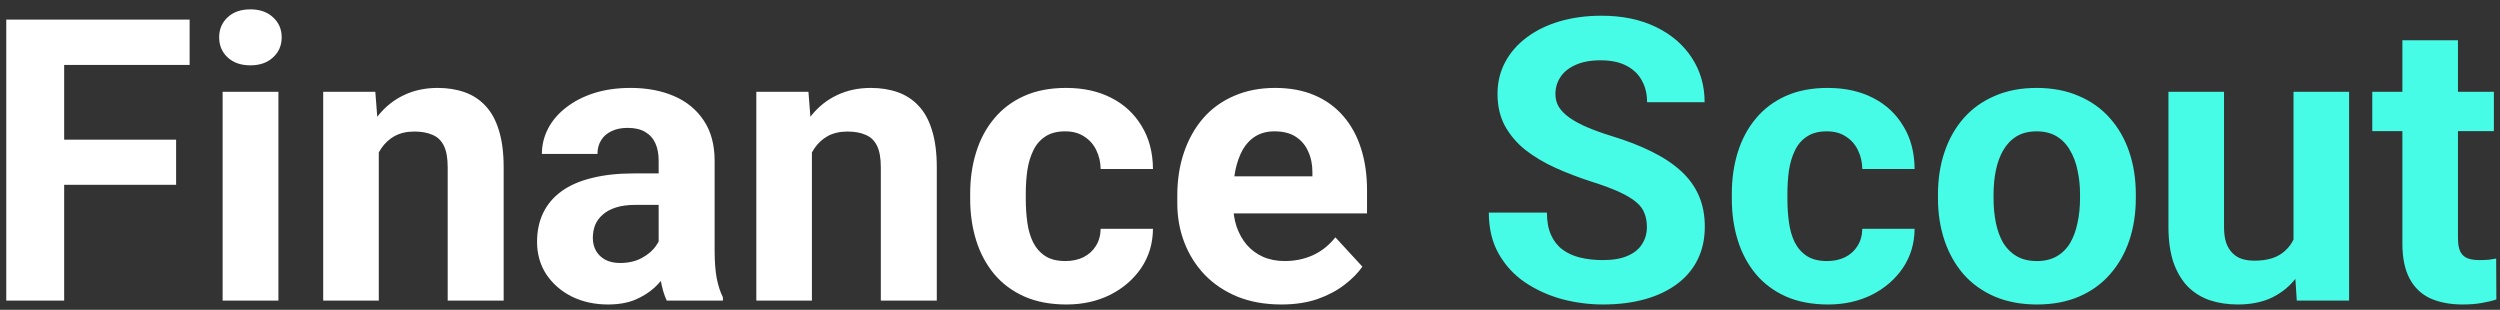
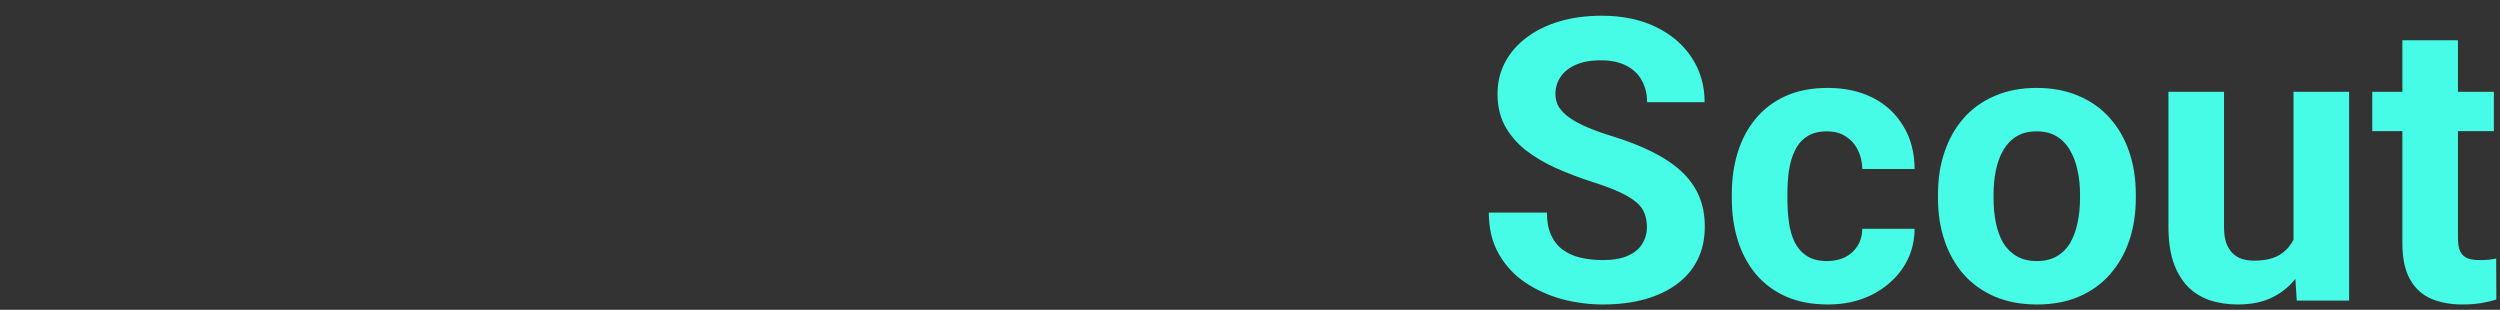
<svg xmlns="http://www.w3.org/2000/svg" width="234" height="29" viewBox="0 0 234 29" fill="none">
  <rect x="0" y="0" width="234" height="29" fill="#333333" stroke="none" />
-   <path d="M6.006 1.833V28.138H0.586V1.833H6.006ZM16.484 13.071V17.298H4.524V13.071H16.484ZM17.749 1.833V6.079H4.524V1.833H17.749ZM26.059 8.59V28.138H20.838V8.59H26.059ZM20.513 3.495C20.513 2.737 20.778 2.11 21.308 1.617C21.838 1.123 22.548 0.876 23.44 0.876C24.319 0.876 25.023 1.123 25.553 1.617C26.096 2.11 26.366 2.737 26.366 3.495C26.366 4.254 26.096 4.881 25.553 5.374C25.023 5.868 24.319 6.115 23.44 6.115C22.548 6.115 21.838 5.868 21.308 5.374C20.778 4.881 20.513 4.254 20.513 3.495ZM35.454 12.764V28.138H30.251V8.59H35.129L35.454 12.764ZM34.695 17.678H33.286C33.286 16.232 33.473 14.931 33.846 13.775C34.219 12.607 34.743 11.613 35.418 10.794C36.092 9.963 36.893 9.331 37.821 8.897C38.76 8.452 39.808 8.229 40.964 8.229C41.88 8.229 42.717 8.361 43.475 8.626C44.234 8.891 44.885 9.313 45.426 9.891C45.981 10.469 46.402 11.234 46.691 12.185C46.992 13.137 47.143 14.299 47.143 15.672V28.138H41.904V15.654C41.904 14.787 41.783 14.113 41.542 13.631C41.301 13.149 40.946 12.812 40.476 12.619C40.019 12.414 39.453 12.312 38.778 12.312C38.08 12.312 37.471 12.45 36.953 12.727C36.447 13.004 36.026 13.39 35.689 13.884C35.364 14.365 35.117 14.931 34.948 15.582C34.779 16.232 34.695 16.931 34.695 17.678ZM61.65 23.73V15.022C61.65 14.396 61.548 13.86 61.343 13.414C61.138 12.956 60.819 12.601 60.386 12.348C59.964 12.095 59.416 11.969 58.742 11.969C58.163 11.969 57.663 12.071 57.242 12.276C56.82 12.468 56.495 12.752 56.266 13.125C56.038 13.486 55.923 13.914 55.923 14.408H50.72C50.72 13.576 50.913 12.788 51.298 12.041C51.684 11.294 52.244 10.638 52.978 10.072C53.713 9.493 54.586 9.042 55.598 8.717C56.622 8.391 57.766 8.229 59.031 8.229C60.548 8.229 61.897 8.482 63.077 8.988C64.258 9.493 65.185 10.252 65.86 11.264C66.546 12.276 66.889 13.54 66.889 15.058V23.423C66.889 24.495 66.956 25.374 67.088 26.06C67.221 26.735 67.413 27.325 67.666 27.831V28.138H62.409C62.156 27.608 61.963 26.946 61.831 26.151C61.71 25.344 61.65 24.537 61.65 23.73ZM62.337 16.232L62.373 19.177H59.464C58.778 19.177 58.181 19.255 57.675 19.412C57.17 19.569 56.754 19.791 56.429 20.08C56.104 20.357 55.863 20.683 55.706 21.056C55.562 21.429 55.489 21.839 55.489 22.285C55.489 22.73 55.592 23.134 55.797 23.495C56.001 23.844 56.297 24.121 56.682 24.326C57.067 24.519 57.519 24.615 58.037 24.615C58.82 24.615 59.5 24.459 60.078 24.145C60.657 23.832 61.102 23.447 61.415 22.989C61.74 22.531 61.909 22.098 61.921 21.688L63.294 23.892C63.102 24.386 62.837 24.898 62.499 25.428C62.174 25.958 61.758 26.458 61.253 26.928C60.747 27.385 60.139 27.765 59.428 28.066C58.717 28.355 57.874 28.499 56.899 28.499C55.658 28.499 54.532 28.252 53.52 27.759C52.521 27.253 51.726 26.56 51.136 25.681C50.557 24.79 50.268 23.778 50.268 22.646C50.268 21.622 50.461 20.713 50.846 19.918C51.232 19.123 51.798 18.454 52.545 17.912C53.303 17.358 54.249 16.943 55.381 16.666C56.513 16.377 57.826 16.232 59.32 16.232H62.337ZM75.995 12.764V28.138H70.792V8.59H75.67L75.995 12.764ZM75.236 17.678H73.827C73.827 16.232 74.014 14.931 74.387 13.775C74.76 12.607 75.284 11.613 75.959 10.794C76.633 9.963 77.434 9.331 78.362 8.897C79.301 8.452 80.349 8.229 81.505 8.229C82.421 8.229 83.258 8.361 84.016 8.626C84.775 8.891 85.425 9.313 85.968 9.891C86.522 10.469 86.943 11.234 87.232 12.185C87.533 13.137 87.684 14.299 87.684 15.672V28.138H82.445V15.654C82.445 14.787 82.324 14.113 82.083 13.631C81.842 13.149 81.487 12.812 81.017 12.619C80.56 12.414 79.994 12.312 79.319 12.312C78.621 12.312 78.012 12.45 77.494 12.727C76.989 13.004 76.567 13.39 76.23 13.884C75.904 14.365 75.658 14.931 75.489 15.582C75.32 16.232 75.236 16.931 75.236 17.678ZM99.716 24.434C100.354 24.434 100.92 24.314 101.414 24.073C101.908 23.82 102.294 23.471 102.571 23.025C102.86 22.567 103.01 22.032 103.022 21.417H107.918C107.906 22.79 107.539 24.013 106.816 25.085C106.094 26.145 105.124 26.982 103.907 27.596C102.691 28.198 101.33 28.499 99.825 28.499C98.307 28.499 96.982 28.246 95.85 27.741C94.73 27.235 93.796 26.536 93.05 25.645C92.303 24.741 91.743 23.694 91.369 22.501C90.996 21.297 90.809 20.008 90.809 18.635V18.111C90.809 16.726 90.996 15.437 91.369 14.245C91.743 13.04 92.303 11.993 93.05 11.101C93.796 10.198 94.73 9.493 95.85 8.988C96.97 8.482 98.283 8.229 99.788 8.229C101.39 8.229 102.793 8.536 103.998 9.15C105.214 9.764 106.166 10.644 106.852 11.788C107.551 12.92 107.906 14.263 107.918 15.817H103.022C103.01 15.166 102.872 14.576 102.607 14.046C102.354 13.516 101.98 13.095 101.487 12.782C101.005 12.456 100.409 12.294 99.698 12.294C98.939 12.294 98.319 12.456 97.837 12.782C97.355 13.095 96.982 13.528 96.717 14.082C96.452 14.624 96.265 15.245 96.157 15.943C96.061 16.63 96.013 17.352 96.013 18.111V18.635C96.013 19.394 96.061 20.122 96.157 20.821C96.253 21.52 96.434 22.14 96.699 22.682C96.976 23.224 97.355 23.651 97.837 23.965C98.319 24.278 98.945 24.434 99.716 24.434ZM119.932 28.499C118.415 28.499 117.054 28.259 115.849 27.777C114.645 27.283 113.621 26.602 112.778 25.735C111.947 24.868 111.309 23.862 110.863 22.718C110.417 21.562 110.195 20.333 110.195 19.032V18.31C110.195 16.828 110.405 15.473 110.827 14.245C111.248 13.016 111.851 11.95 112.634 11.047C113.428 10.144 114.392 9.451 115.524 8.97C116.656 8.476 117.933 8.229 119.354 8.229C120.739 8.229 121.968 8.458 123.04 8.915C124.112 9.373 125.009 10.023 125.732 10.867C126.466 11.71 127.02 12.721 127.394 13.902C127.767 15.07 127.954 16.371 127.954 17.804V19.972H112.417V16.503H122.841V16.106C122.841 15.383 122.709 14.739 122.444 14.173C122.191 13.595 121.805 13.137 121.287 12.8C120.769 12.462 120.107 12.294 119.3 12.294C118.614 12.294 118.023 12.444 117.53 12.745C117.036 13.046 116.632 13.468 116.319 14.01C116.018 14.552 115.789 15.19 115.633 15.925C115.488 16.648 115.416 17.443 115.416 18.31V19.032C115.416 19.815 115.524 20.538 115.741 21.201C115.97 21.863 116.289 22.435 116.698 22.917C117.12 23.399 117.626 23.772 118.216 24.037C118.818 24.302 119.499 24.434 120.258 24.434C121.197 24.434 122.07 24.254 122.877 23.892C123.696 23.519 124.401 22.959 124.991 22.212L127.52 24.958C127.111 25.549 126.551 26.115 125.84 26.657C125.142 27.199 124.298 27.644 123.311 27.994C122.323 28.331 121.197 28.499 119.932 28.499Z" fill="white" />
  <path d="M154.15 21.255C154.15 20.785 154.078 20.363 153.933 19.99C153.801 19.605 153.548 19.255 153.175 18.942C152.801 18.617 152.277 18.298 151.603 17.985C150.928 17.672 150.055 17.346 148.983 17.009C147.791 16.624 146.659 16.19 145.587 15.708C144.527 15.226 143.587 14.666 142.768 14.028C141.961 13.378 141.323 12.625 140.853 11.77C140.396 10.915 140.167 9.921 140.167 8.789C140.167 7.693 140.408 6.699 140.889 5.808C141.371 4.905 142.046 4.134 142.913 3.495C143.78 2.845 144.804 2.345 145.984 1.996C147.177 1.647 148.483 1.472 149.905 1.472C151.844 1.472 153.536 1.821 154.981 2.52C156.427 3.218 157.547 4.176 158.342 5.392C159.149 6.609 159.552 8 159.552 9.566H154.168C154.168 8.795 154.006 8.12 153.68 7.542C153.367 6.952 152.885 6.488 152.235 6.151C151.597 5.814 150.79 5.645 149.814 5.645C148.875 5.645 148.092 5.79 147.466 6.079C146.839 6.356 146.37 6.735 146.056 7.217C145.743 7.687 145.587 8.217 145.587 8.807C145.587 9.253 145.695 9.656 145.912 10.017C146.141 10.379 146.478 10.716 146.924 11.029C147.369 11.342 147.917 11.637 148.568 11.914C149.218 12.191 149.971 12.462 150.826 12.727C152.259 13.161 153.518 13.649 154.602 14.191C155.698 14.733 156.613 15.341 157.348 16.015C158.083 16.69 158.637 17.455 159.01 18.31C159.383 19.165 159.57 20.135 159.57 21.219C159.57 22.363 159.347 23.387 158.902 24.29C158.456 25.193 157.812 25.958 156.969 26.584C156.125 27.211 155.12 27.686 153.951 28.012C152.783 28.337 151.476 28.499 150.031 28.499C148.73 28.499 147.448 28.331 146.183 27.994C144.918 27.644 143.768 27.12 142.732 26.422C141.708 25.723 140.889 24.832 140.275 23.748C139.661 22.664 139.354 21.381 139.354 19.9H144.792C144.792 20.719 144.918 21.411 145.171 21.977C145.424 22.543 145.779 23.001 146.237 23.35C146.707 23.7 147.261 23.953 147.899 24.109C148.55 24.266 149.26 24.344 150.031 24.344C150.97 24.344 151.741 24.212 152.344 23.947C152.958 23.682 153.409 23.314 153.698 22.845C154 22.375 154.15 21.845 154.15 21.255ZM171.006 24.434C171.644 24.434 172.211 24.314 172.704 24.073C173.198 23.82 173.584 23.471 173.861 23.025C174.15 22.567 174.3 22.032 174.312 21.417H179.208C179.196 22.79 178.829 24.013 178.106 25.085C177.384 26.145 176.414 26.982 175.198 27.596C173.981 28.198 172.62 28.499 171.115 28.499C169.597 28.499 168.272 28.246 167.14 27.741C166.02 27.235 165.086 26.536 164.34 25.645C163.593 24.741 163.033 23.694 162.659 22.501C162.286 21.297 162.099 20.008 162.099 18.635V18.111C162.099 16.726 162.286 15.437 162.659 14.245C163.033 13.04 163.593 11.993 164.34 11.101C165.086 10.198 166.02 9.493 167.14 8.988C168.26 8.482 169.573 8.229 171.078 8.229C172.68 8.229 174.083 8.536 175.288 9.15C176.504 9.764 177.456 10.644 178.142 11.788C178.841 12.92 179.196 14.263 179.208 15.817H174.312C174.3 15.166 174.162 14.576 173.897 14.046C173.644 13.516 173.27 13.095 172.777 12.782C172.295 12.456 171.699 12.294 170.988 12.294C170.229 12.294 169.609 12.456 169.127 12.782C168.645 13.095 168.272 13.528 168.007 14.082C167.742 14.624 167.555 15.245 167.447 15.943C167.351 16.63 167.302 17.352 167.302 18.111V18.635C167.302 19.394 167.351 20.122 167.447 20.821C167.543 21.52 167.724 22.14 167.989 22.682C168.266 23.224 168.645 23.651 169.127 23.965C169.609 24.278 170.235 24.434 171.006 24.434ZM181.394 18.563V18.183C181.394 16.75 181.599 15.431 182.009 14.227C182.418 13.01 183.014 11.957 183.797 11.065C184.58 10.174 185.544 9.481 186.688 8.988C187.832 8.482 189.145 8.229 190.626 8.229C192.108 8.229 193.427 8.482 194.583 8.988C195.739 9.481 196.709 10.174 197.491 11.065C198.286 11.957 198.889 13.01 199.298 14.227C199.708 15.431 199.912 16.75 199.912 18.183V18.563C199.912 19.984 199.708 21.303 199.298 22.519C198.889 23.724 198.286 24.778 197.491 25.681C196.709 26.572 195.745 27.265 194.601 27.759C193.457 28.252 192.144 28.499 190.662 28.499C189.181 28.499 187.862 28.252 186.706 27.759C185.562 27.265 184.592 26.572 183.797 25.681C183.014 24.778 182.418 23.724 182.009 22.519C181.599 21.303 181.394 19.984 181.394 18.563ZM186.597 18.183V18.563C186.597 19.382 186.67 20.147 186.814 20.857C186.959 21.568 187.188 22.194 187.501 22.736C187.826 23.266 188.247 23.682 188.765 23.983C189.283 24.284 189.916 24.434 190.662 24.434C191.385 24.434 192.005 24.284 192.523 23.983C193.041 23.682 193.457 23.266 193.77 22.736C194.083 22.194 194.312 21.568 194.456 20.857C194.613 20.147 194.691 19.382 194.691 18.563V18.183C194.691 17.389 194.613 16.642 194.456 15.943C194.312 15.233 194.077 14.606 193.752 14.064C193.439 13.51 193.023 13.077 192.505 12.764C191.987 12.45 191.361 12.294 190.626 12.294C189.892 12.294 189.265 12.45 188.747 12.764C188.241 13.077 187.826 13.51 187.501 14.064C187.188 14.606 186.959 15.233 186.814 15.943C186.67 16.642 186.597 17.389 186.597 18.183ZM214.673 23.459V8.59H219.876V28.138H214.98L214.673 23.459ZM215.251 19.448L216.786 19.412C216.786 20.713 216.636 21.923 216.335 23.043C216.034 24.151 215.582 25.115 214.98 25.934C214.378 26.741 213.619 27.373 212.703 27.831C211.788 28.276 210.71 28.499 209.469 28.499C208.518 28.499 207.639 28.367 206.832 28.102C206.037 27.825 205.35 27.397 204.772 26.819C204.206 26.229 203.76 25.476 203.435 24.561C203.122 23.634 202.966 22.519 202.966 21.219V8.59H208.169V21.255C208.169 21.833 208.235 22.321 208.367 22.718C208.512 23.116 208.711 23.441 208.964 23.694C209.217 23.947 209.512 24.127 209.849 24.236C210.198 24.344 210.584 24.398 211.005 24.398C212.077 24.398 212.92 24.181 213.534 23.748C214.161 23.314 214.6 22.724 214.853 21.977C215.118 21.219 215.251 20.375 215.251 19.448ZM233.426 8.59V12.276H222.044V8.59H233.426ZM224.862 3.766H230.065V22.248C230.065 22.814 230.137 23.248 230.282 23.549C230.439 23.85 230.667 24.061 230.969 24.181C231.27 24.29 231.649 24.344 232.107 24.344C232.432 24.344 232.721 24.332 232.974 24.308C233.239 24.272 233.462 24.236 233.642 24.2L233.66 28.03C233.215 28.174 232.733 28.289 232.215 28.373C231.697 28.457 231.125 28.499 230.499 28.499C229.355 28.499 228.355 28.313 227.5 27.939C226.657 27.554 226.006 26.94 225.549 26.096C225.091 25.253 224.862 24.145 224.862 22.772V3.766Z" fill="#46FCE6" />
</svg>